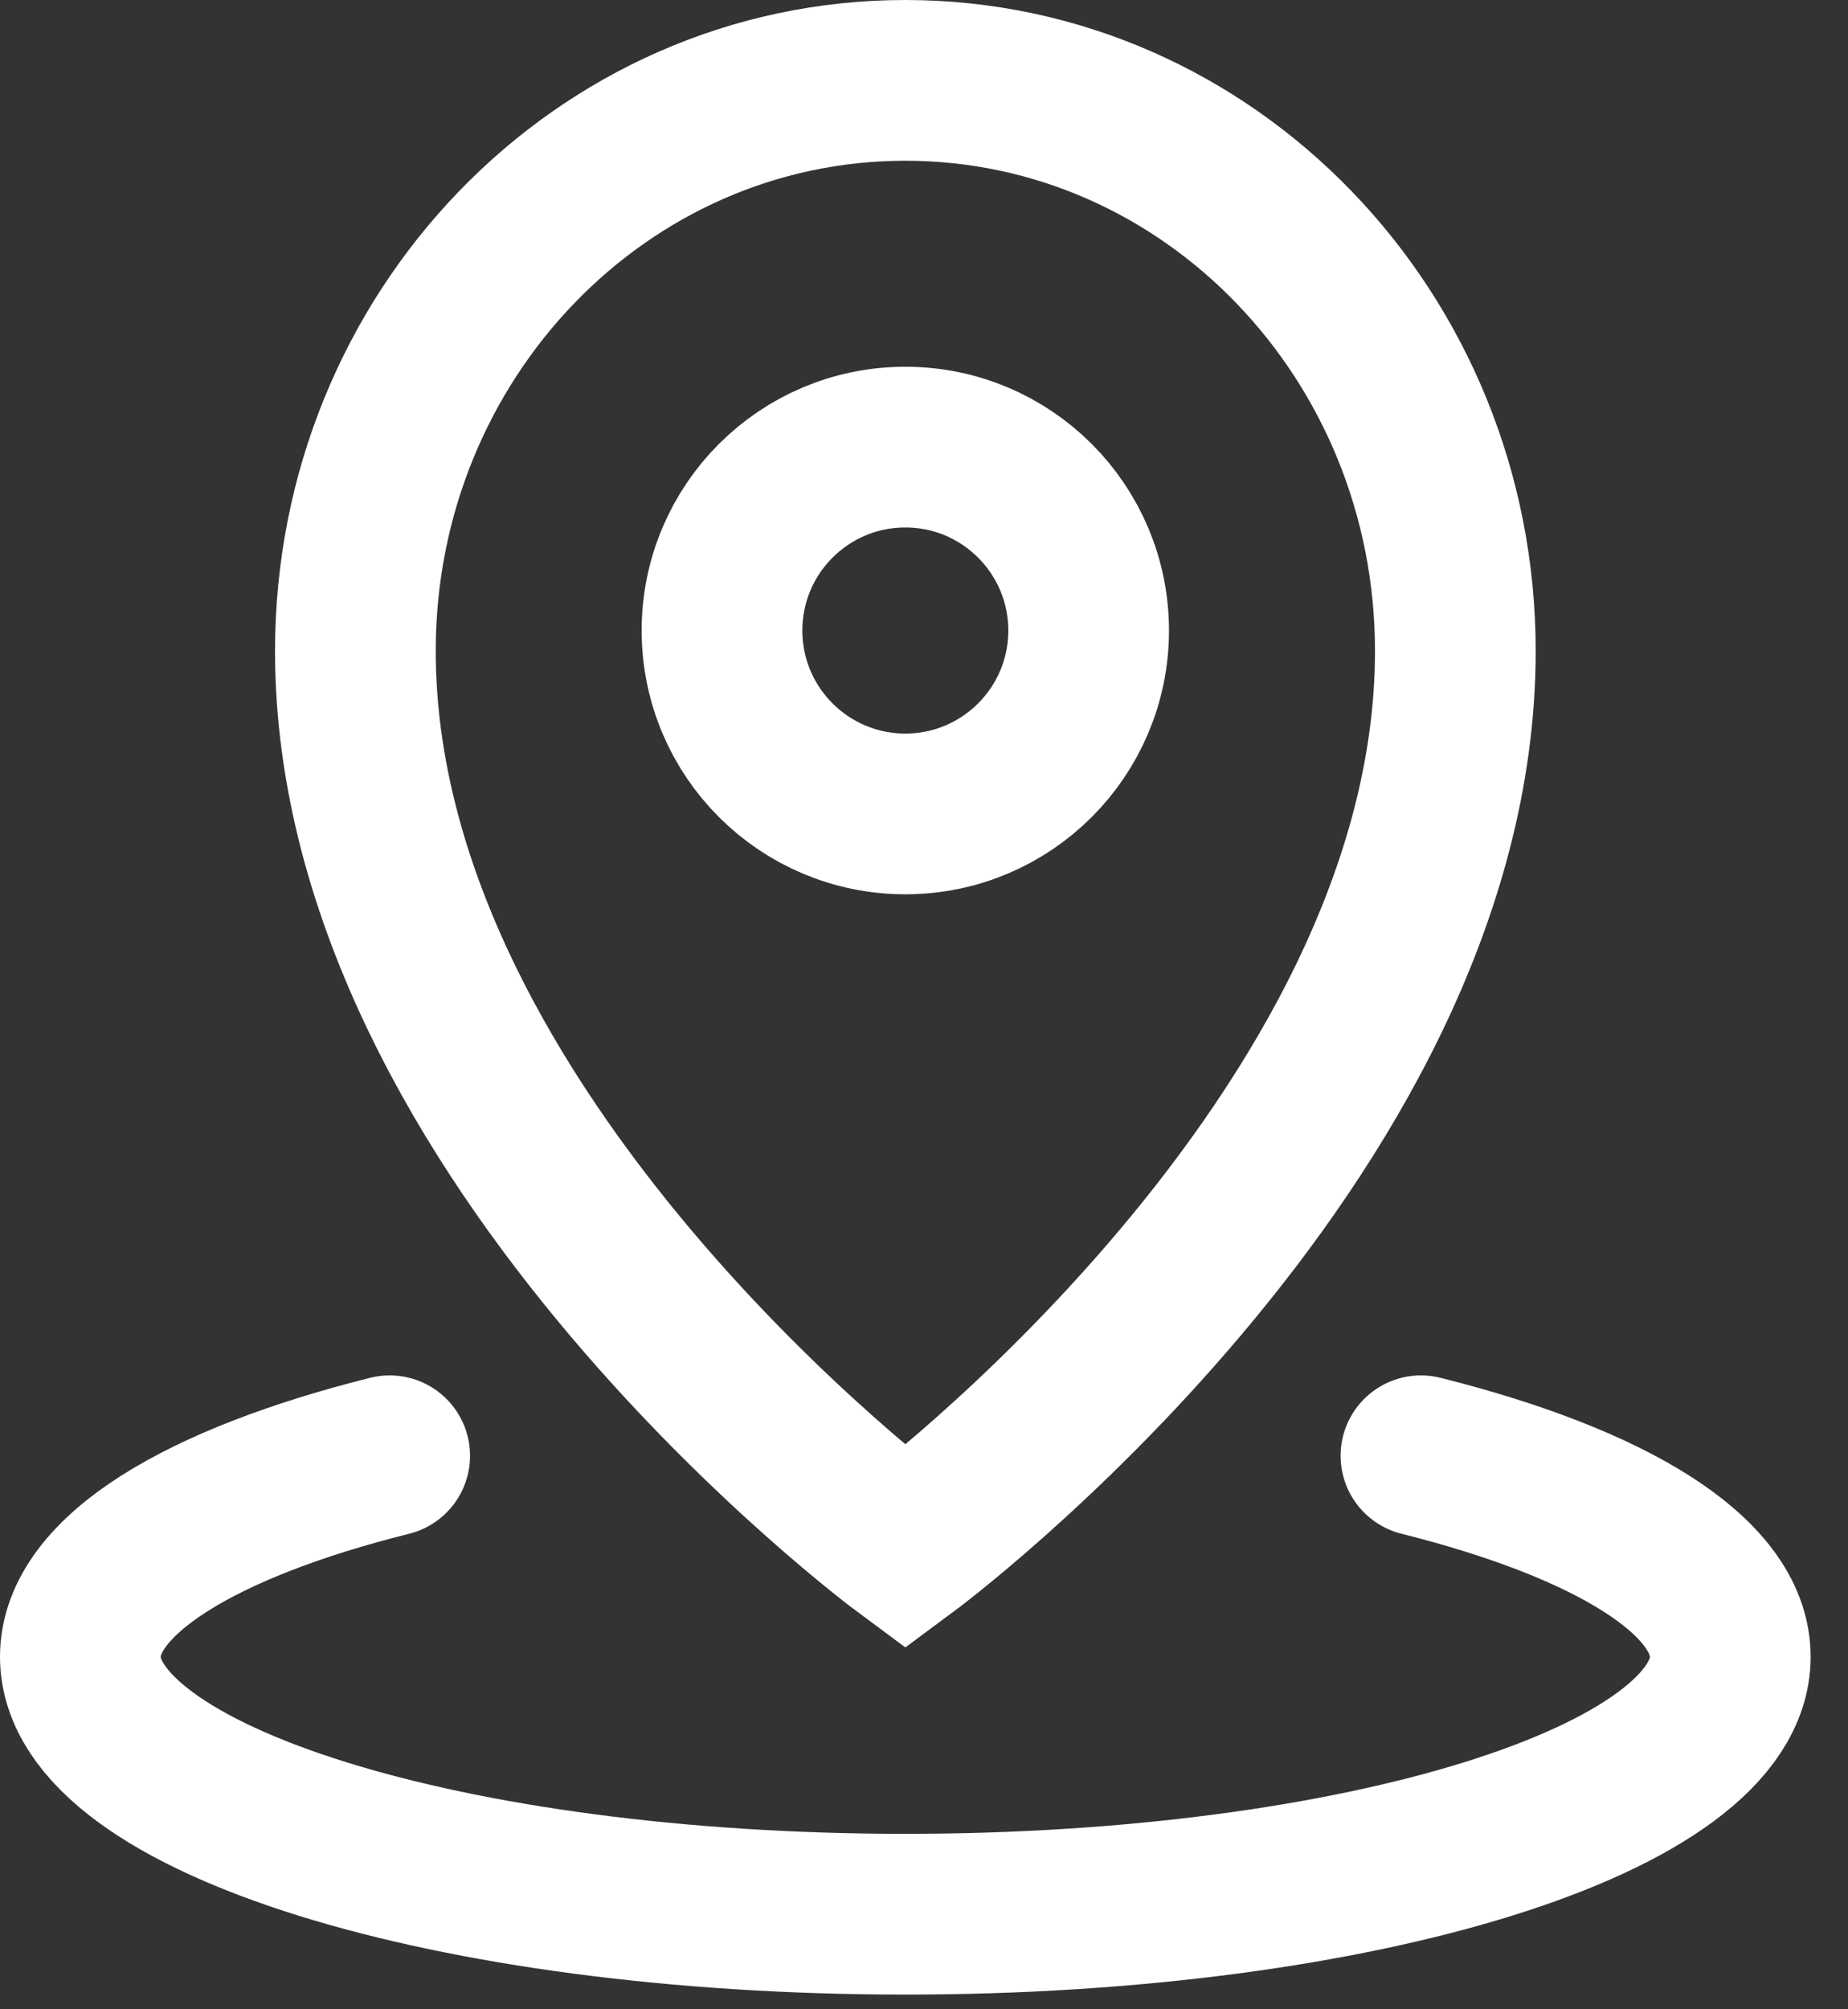
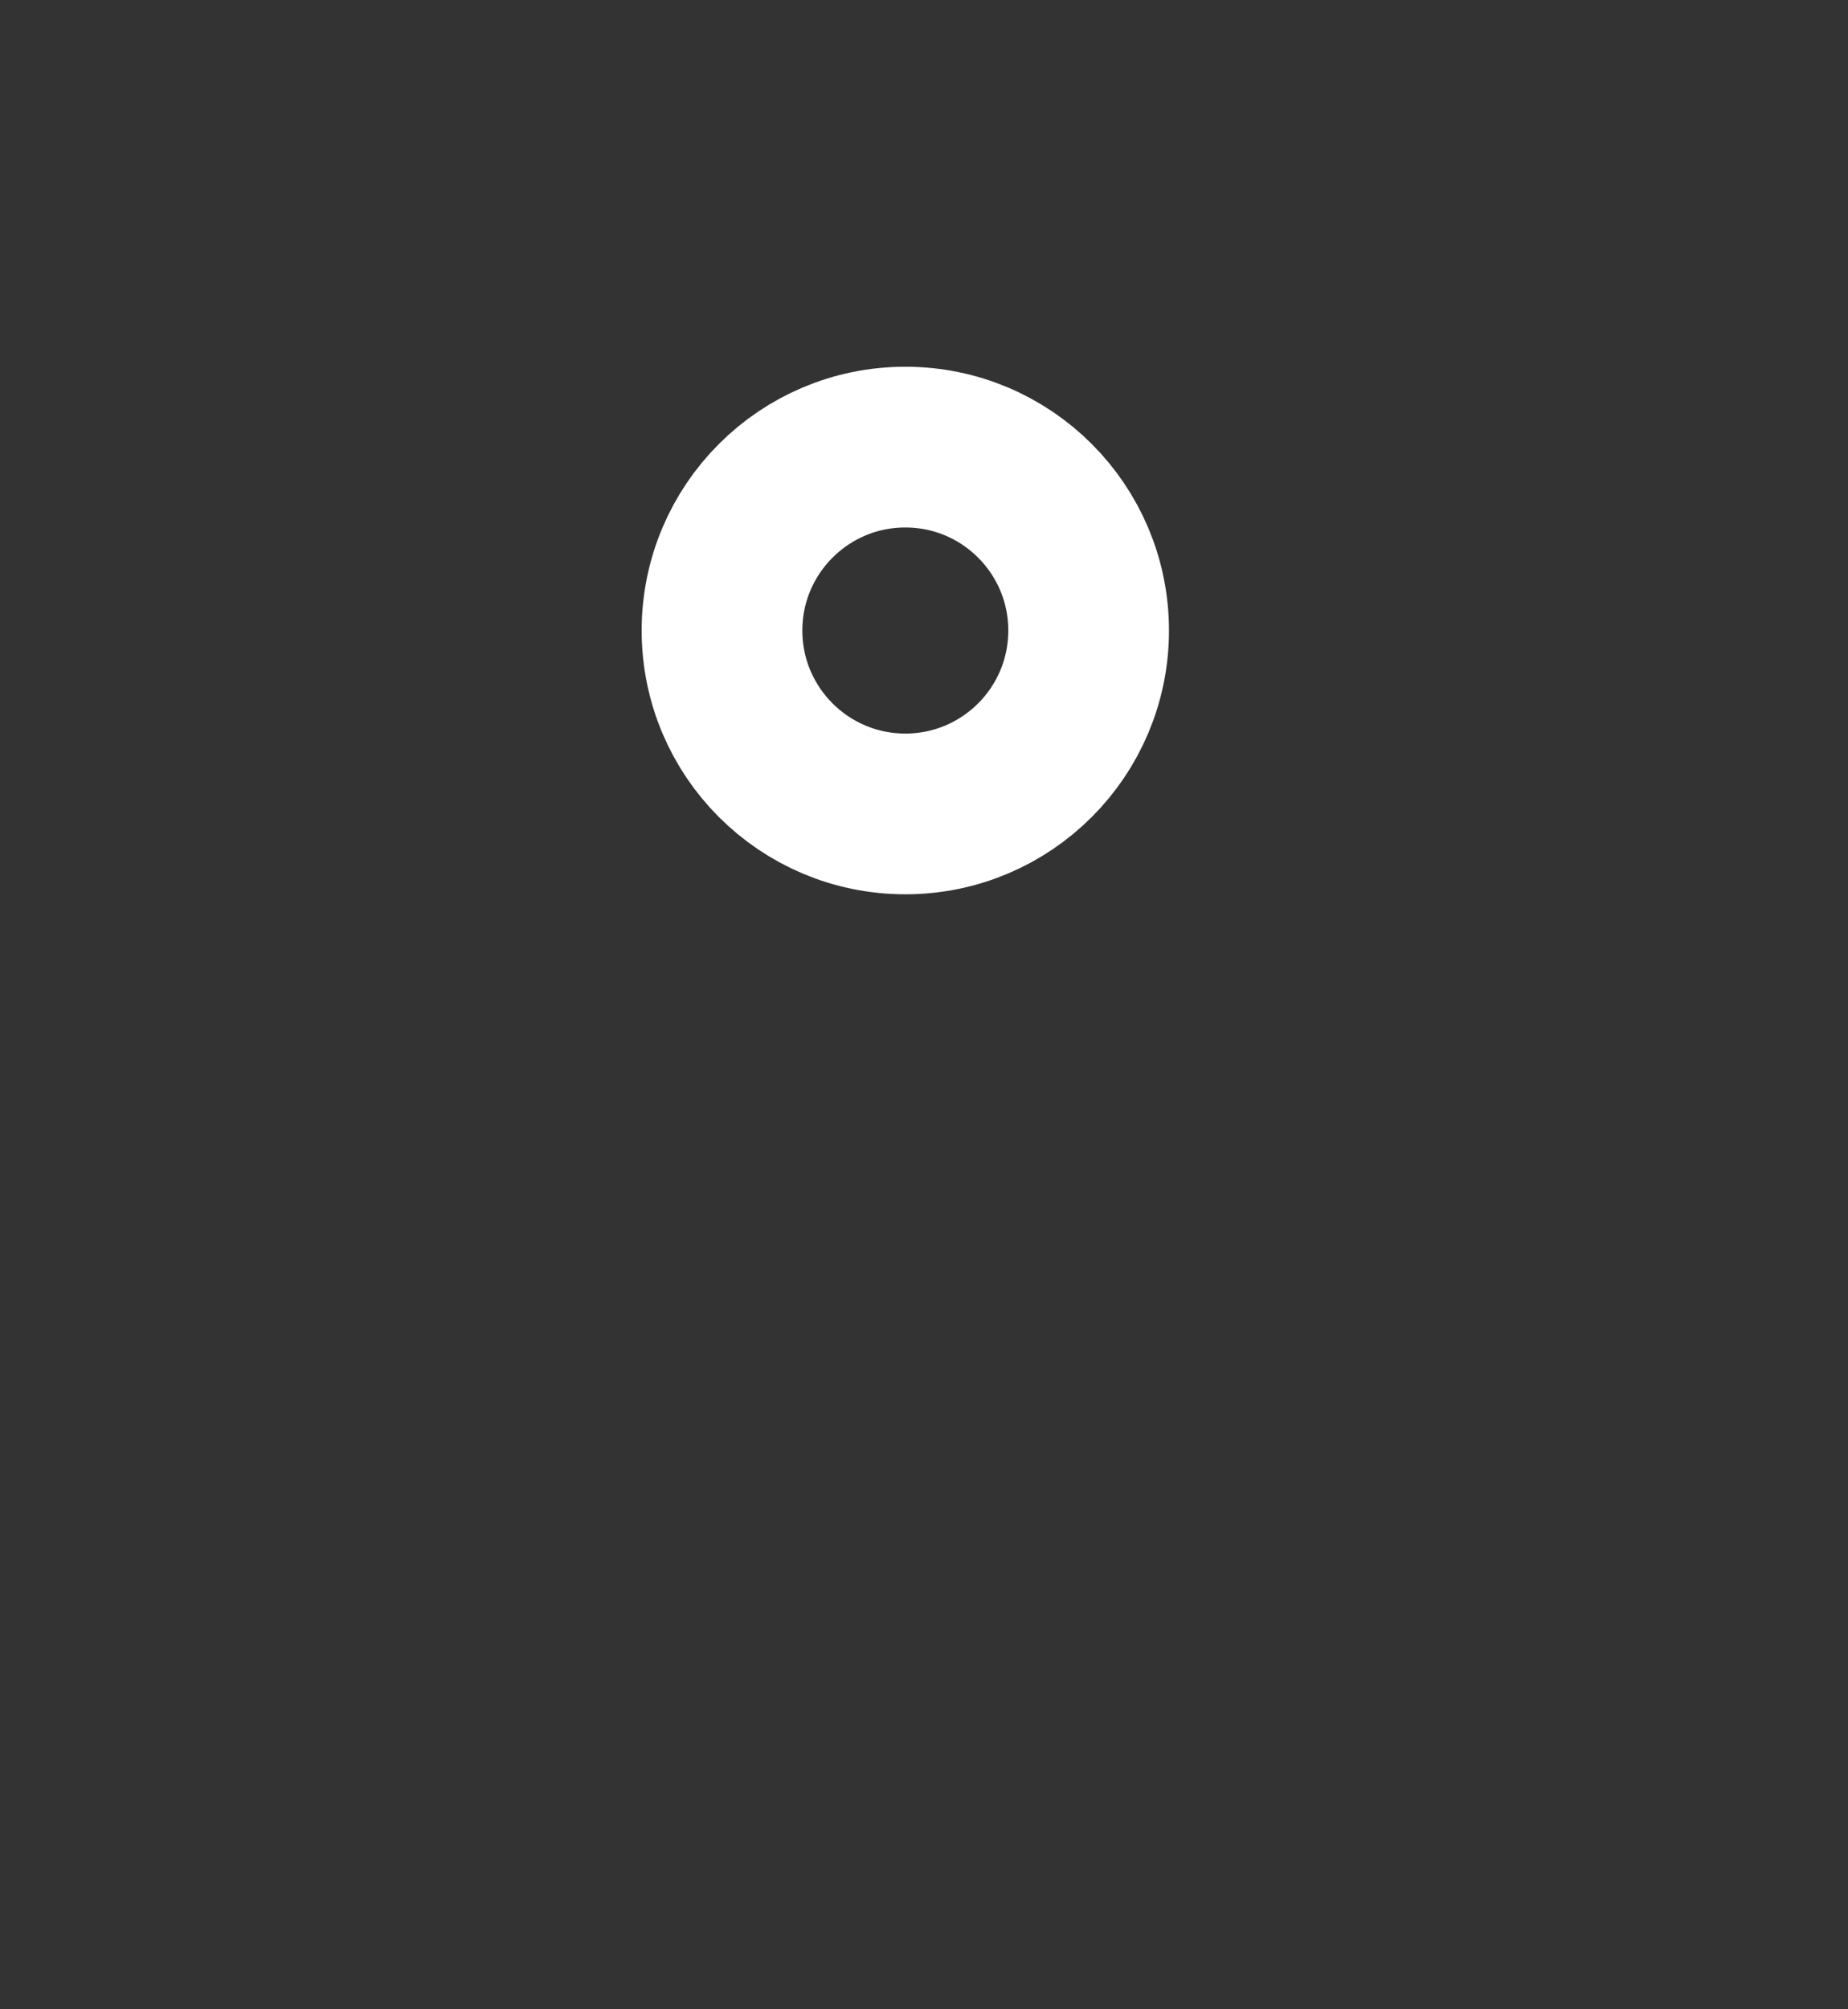
<svg xmlns="http://www.w3.org/2000/svg" width="23" height="25" viewBox="0 0 23 25" fill="none">
  <rect x="0" y="0" width="23" height="25" fill="#333333" stroke="none" />
-   <path d="M17.685 18.113C20.032 18.701 21.535 19.603 21.535 20.614C21.535 22.383 16.938 23.817 11.268 23.817C5.597 23.817 1 22.383 1 20.614C1 19.603 2.503 18.7 4.85 18.113" stroke="white" stroke-width="2" stroke-linecap="round" stroke-linejoin="round" />
  <path d="M11.268 10.127C12.528 10.127 13.549 9.105 13.549 7.845C13.549 6.585 12.528 5.563 11.268 5.563C10.007 5.563 8.986 6.585 8.986 7.845C8.986 9.105 10.007 10.127 11.268 10.127Z" stroke="white" stroke-width="2" stroke-linecap="round" />
-   <path d="M18.113 8.099C18.113 14.183 11.268 19.253 11.268 19.253C11.268 19.253 4.423 14.183 4.423 8.099C4.423 4.178 7.487 1 11.268 1C15.048 1 18.113 4.178 18.113 8.099Z" stroke="white" stroke-width="2" />
</svg>